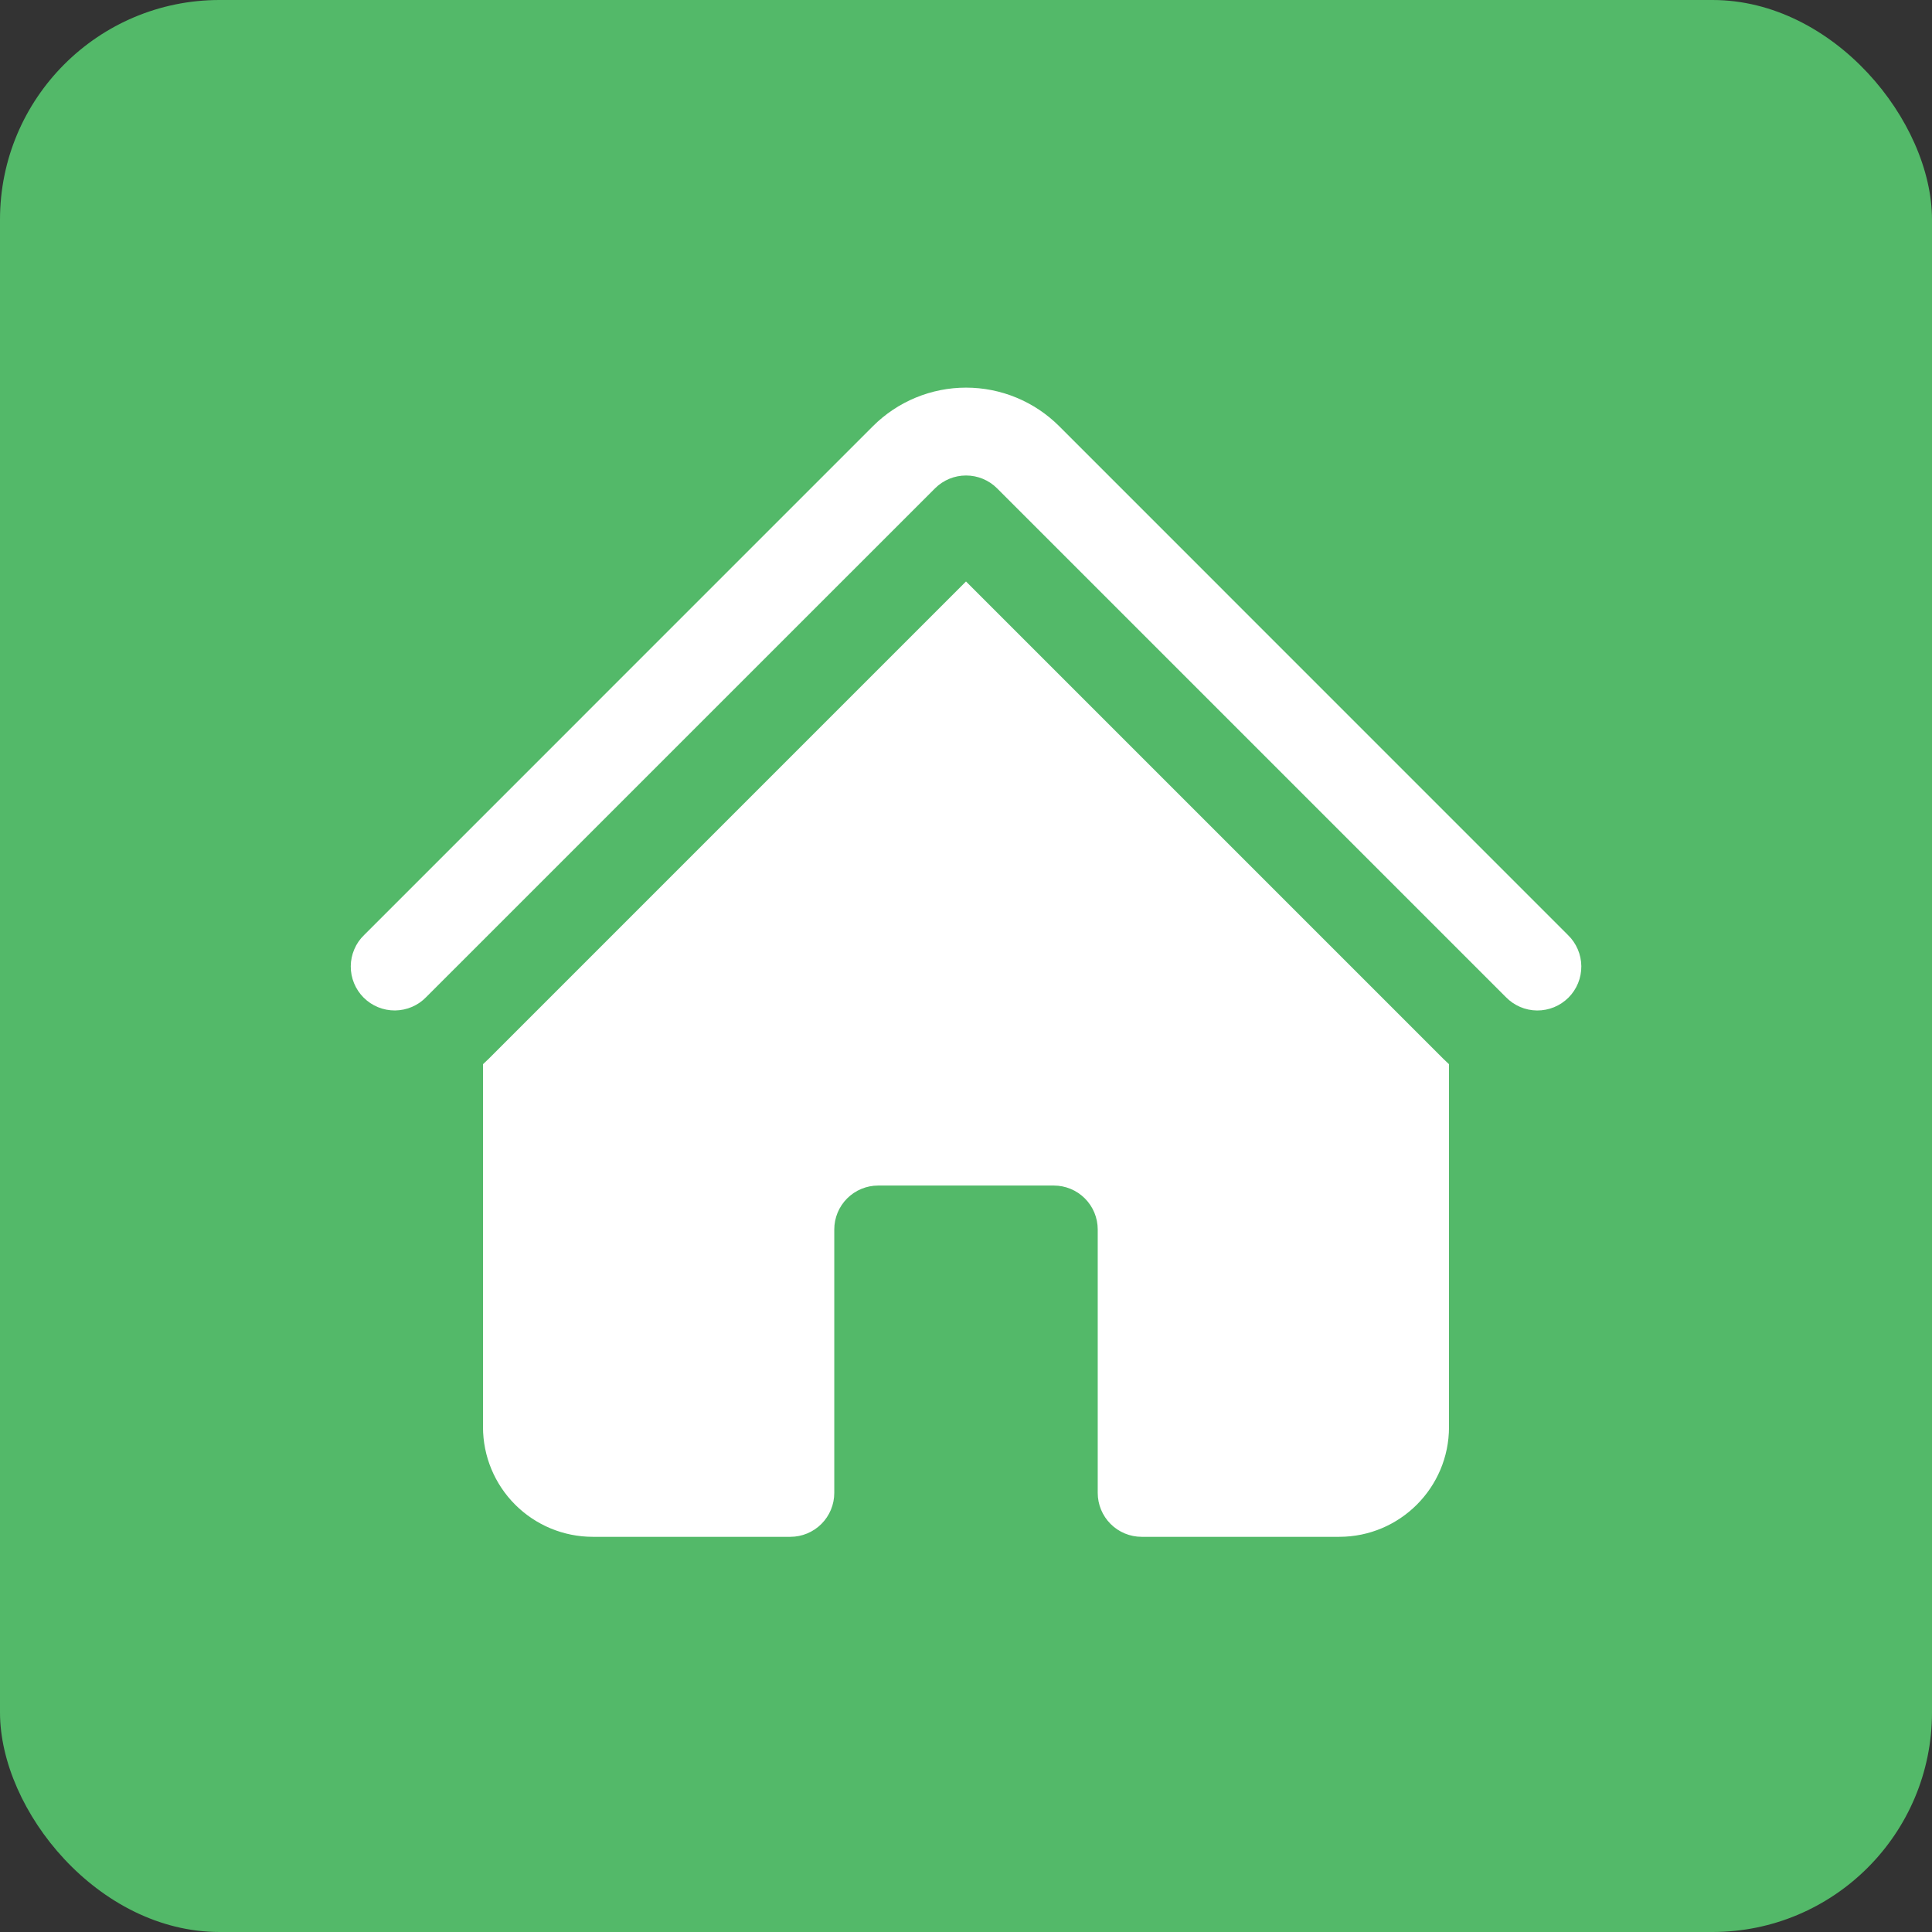
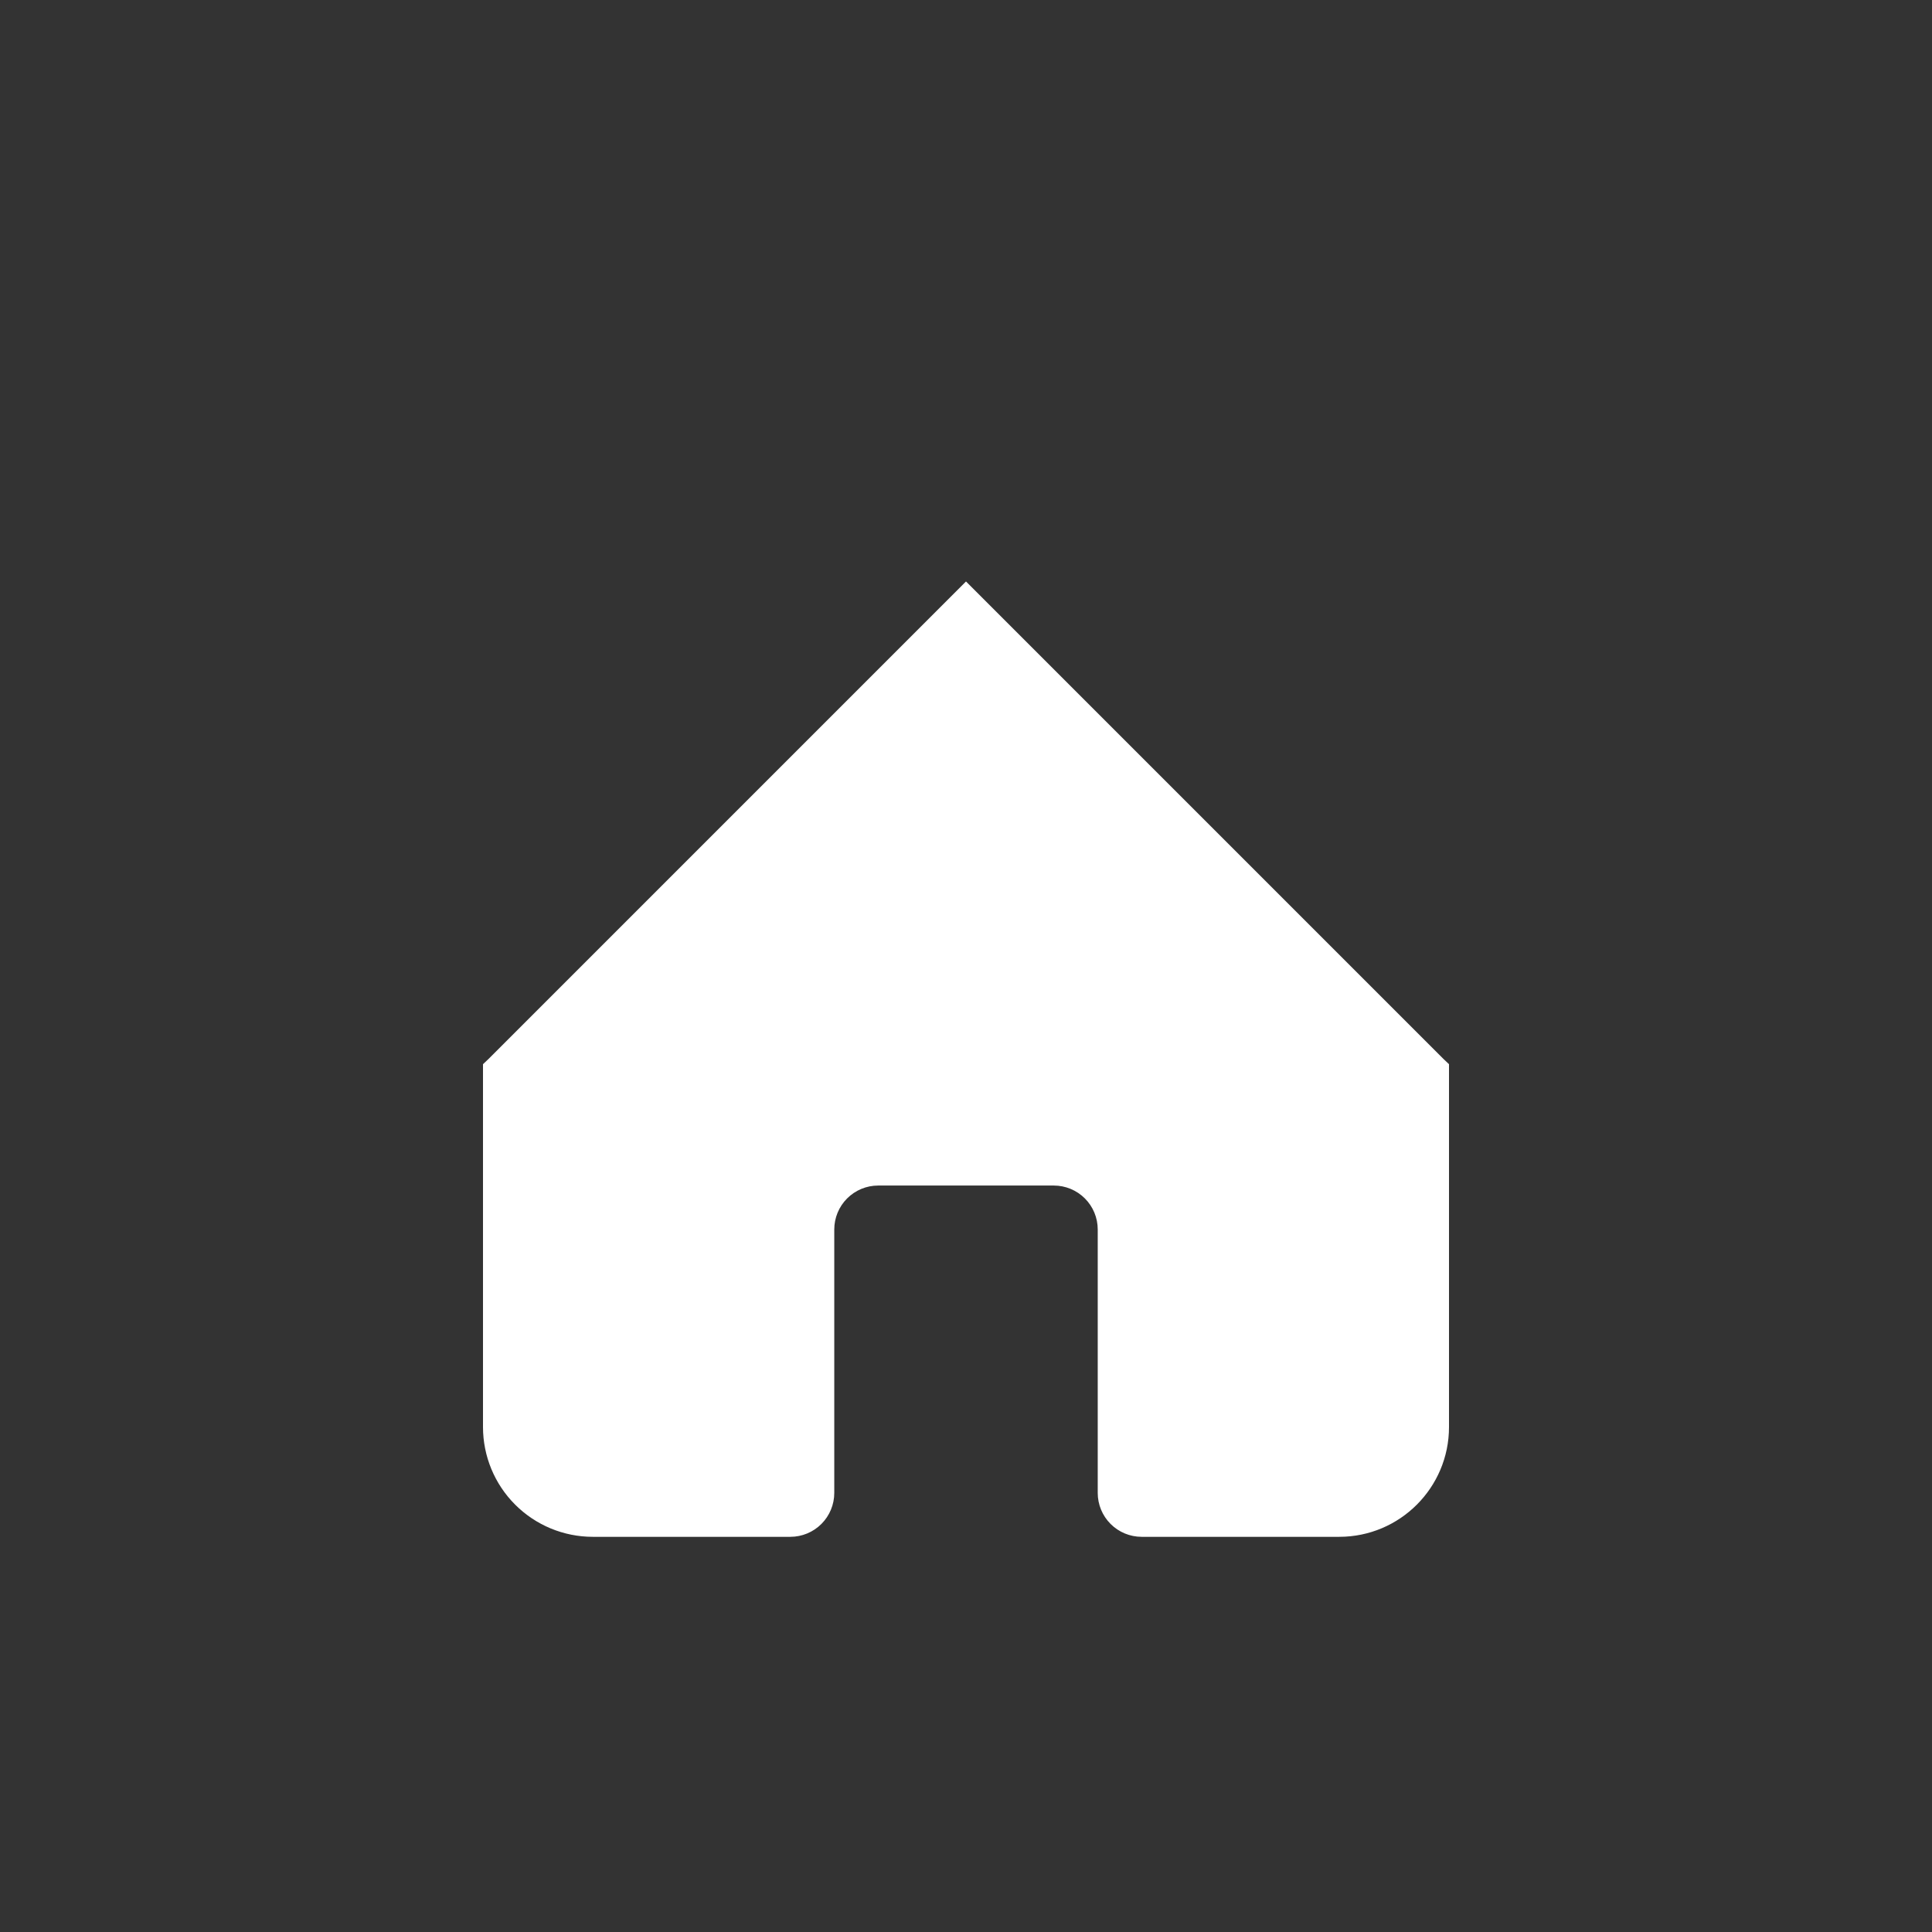
<svg xmlns="http://www.w3.org/2000/svg" width="88" height="88" viewBox="0 0 88 88" fill="none">
  <rect x="0" y="0" width="88" height="88" fill="#333333" stroke="none" />
-   <rect width="88" height="88" rx="10" fill="#53B969" />
-   <path d="M42.589 22.243C42.964 21.868 43.472 21.658 44.002 21.658C44.532 21.658 45.041 21.868 45.416 22.243L68.589 45.416C68.774 45.607 68.995 45.759 69.239 45.864C69.483 45.969 69.745 46.024 70.011 46.026C70.276 46.028 70.54 45.977 70.785 45.877C71.031 45.776 71.254 45.627 71.442 45.44C71.63 45.252 71.778 45.028 71.879 44.782C71.979 44.537 72.029 44.273 72.027 44.008C72.025 43.742 71.969 43.48 71.864 43.236C71.759 42.992 71.607 42.771 71.416 42.587L48.245 19.413C47.688 18.856 47.026 18.414 46.299 18.113C45.571 17.811 44.79 17.656 44.002 17.656C43.215 17.656 42.434 17.811 41.706 18.113C40.978 18.414 40.317 18.856 39.76 19.413L16.587 42.587C16.395 42.771 16.243 42.992 16.139 43.236C16.034 43.48 15.979 43.743 15.977 44.008C15.974 44.274 16.025 44.537 16.126 44.783C16.227 45.029 16.375 45.252 16.563 45.44C16.751 45.627 16.974 45.776 17.22 45.876C17.466 45.977 17.729 46.027 17.995 46.025C18.26 46.022 18.523 45.967 18.767 45.862C19.011 45.757 19.231 45.605 19.416 45.413L42.589 22.243Z" fill="white" />
  <path d="M44 26.485L65.757 48.243C65.837 48.323 65.917 48.397 66 48.472V65C66 67.76 63.76 70 61 70H52C51.47 70 50.961 69.789 50.586 69.414C50.211 69.039 50 68.53 50 68V56C50 55.47 49.789 54.961 49.414 54.586C49.039 54.211 48.53 54 48 54H40C39.47 54 38.961 54.211 38.586 54.586C38.211 54.961 38 55.47 38 56V68C38 68.53 37.789 69.039 37.414 69.414C37.039 69.789 36.53 70 36 70H27C25.674 70 24.402 69.473 23.465 68.535C22.527 67.598 22 66.326 22 65V48.472C22.083 48.398 22.164 48.321 22.243 48.243L44 26.485Z" fill="white" />
</svg>